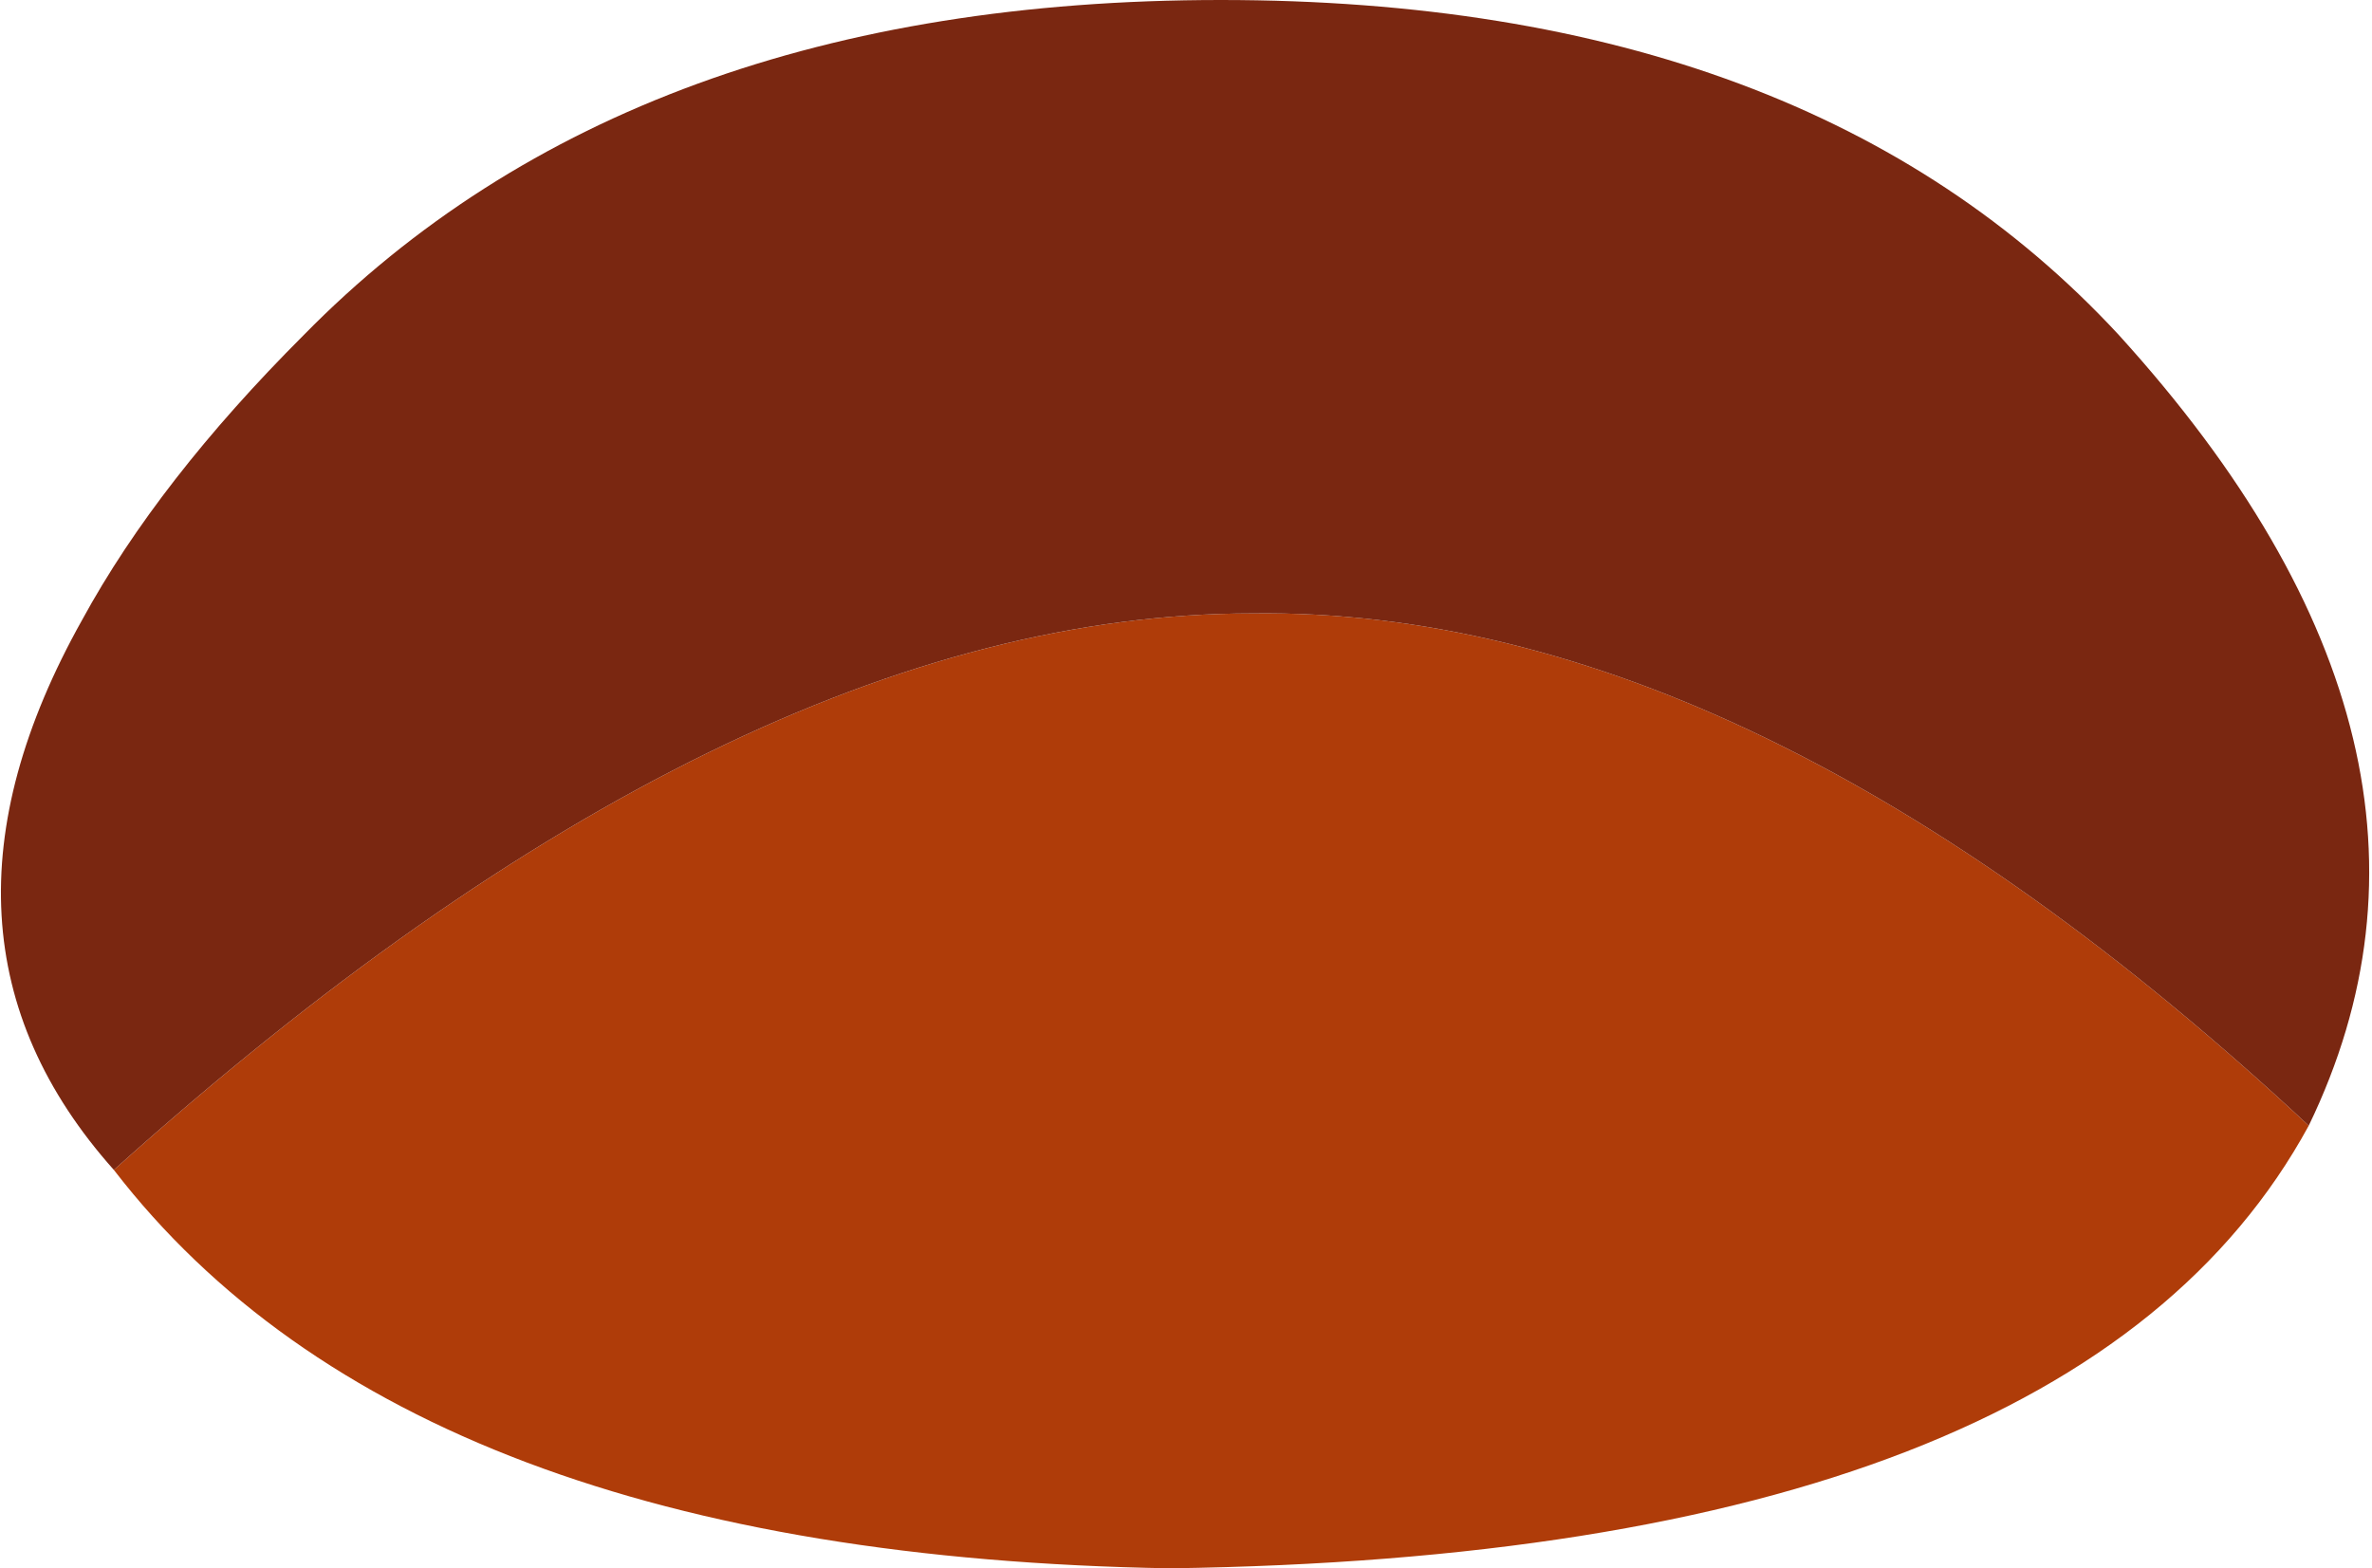
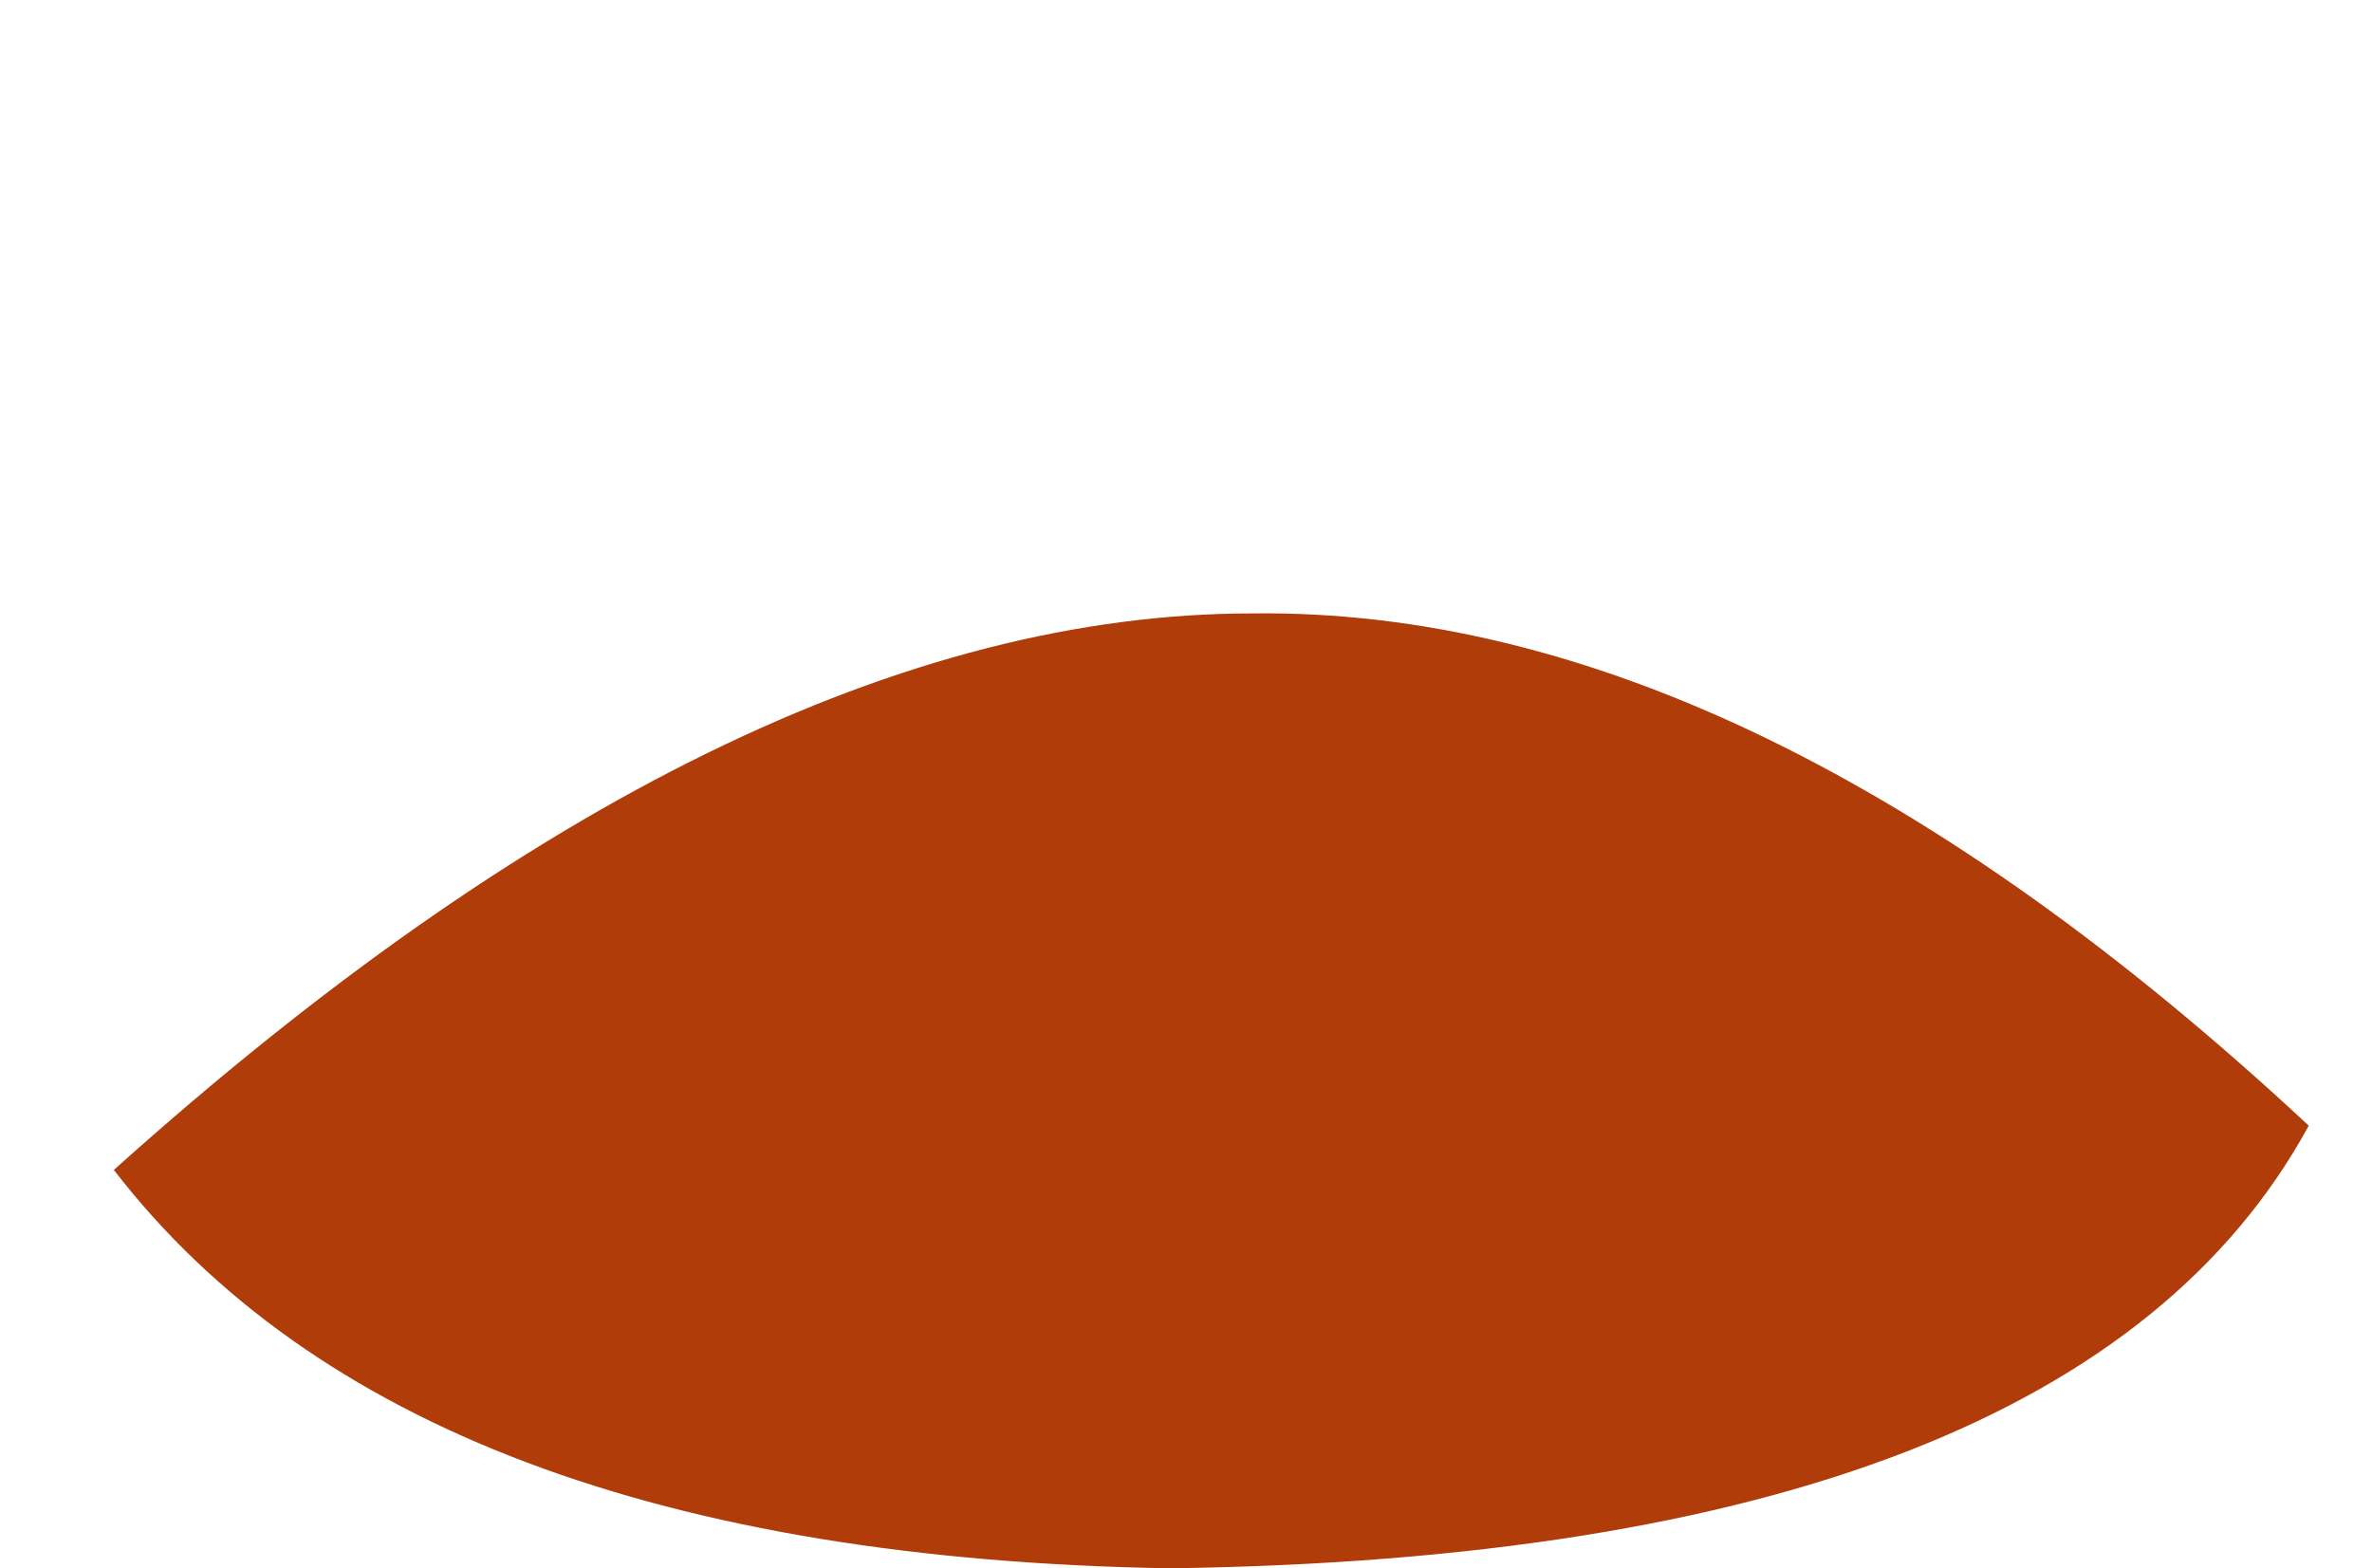
<svg xmlns="http://www.w3.org/2000/svg" height="12.4px" width="18.75px">
  <g transform="matrix(1.0, 0.0, 0.0, 1.0, -11.85, 99.55)">
    <path d="M30.1 -90.65 Q28.25 -87.25 21.1 -87.15 15.1 -87.25 12.75 -90.3 17.65 -94.7 21.75 -94.7 25.7 -94.75 30.1 -90.65" fill="#af3c09" fill-rule="evenodd" stroke="none" />
-     <path d="M12.75 -90.3 Q11.1 -92.15 12.5 -94.65 13.1 -95.75 14.25 -96.9 16.85 -99.55 21.5 -99.55 26.15 -99.55 28.6 -96.9 31.55 -93.65 30.1 -90.65 25.7 -94.75 21.75 -94.7 17.65 -94.7 12.75 -90.3" fill="#7a2711" fill-rule="evenodd" stroke="none" />
  </g>
</svg>